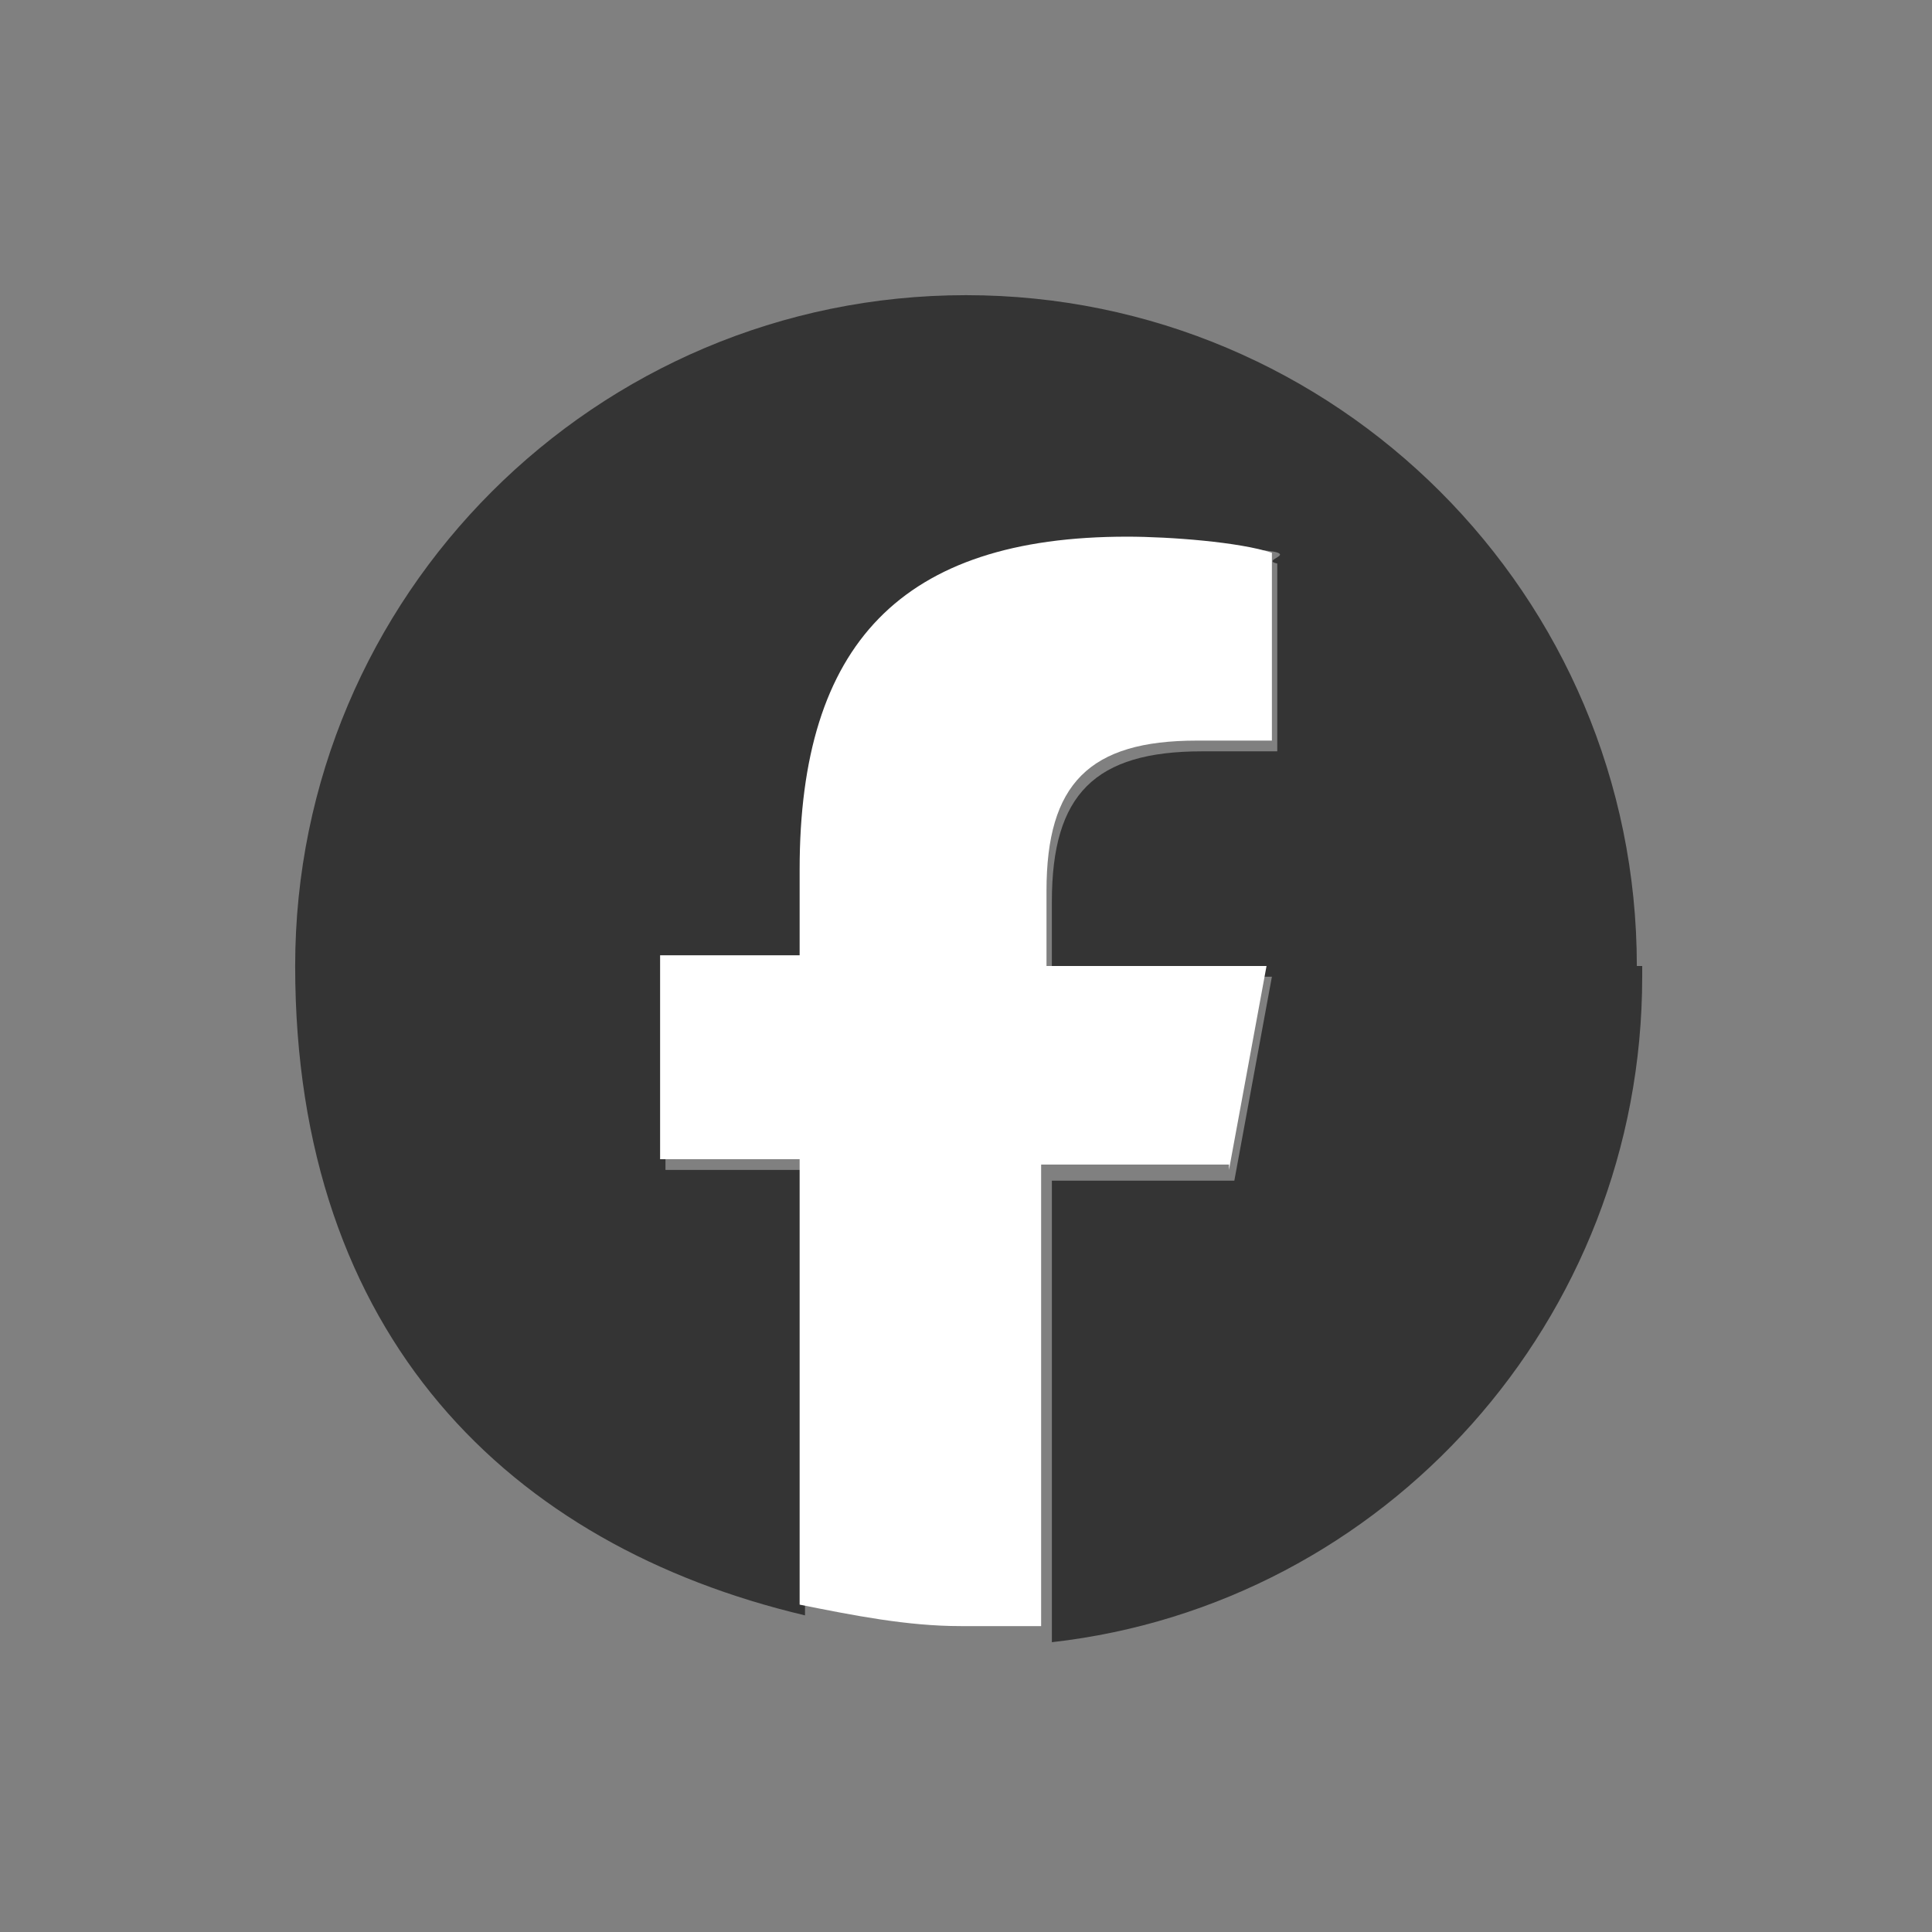
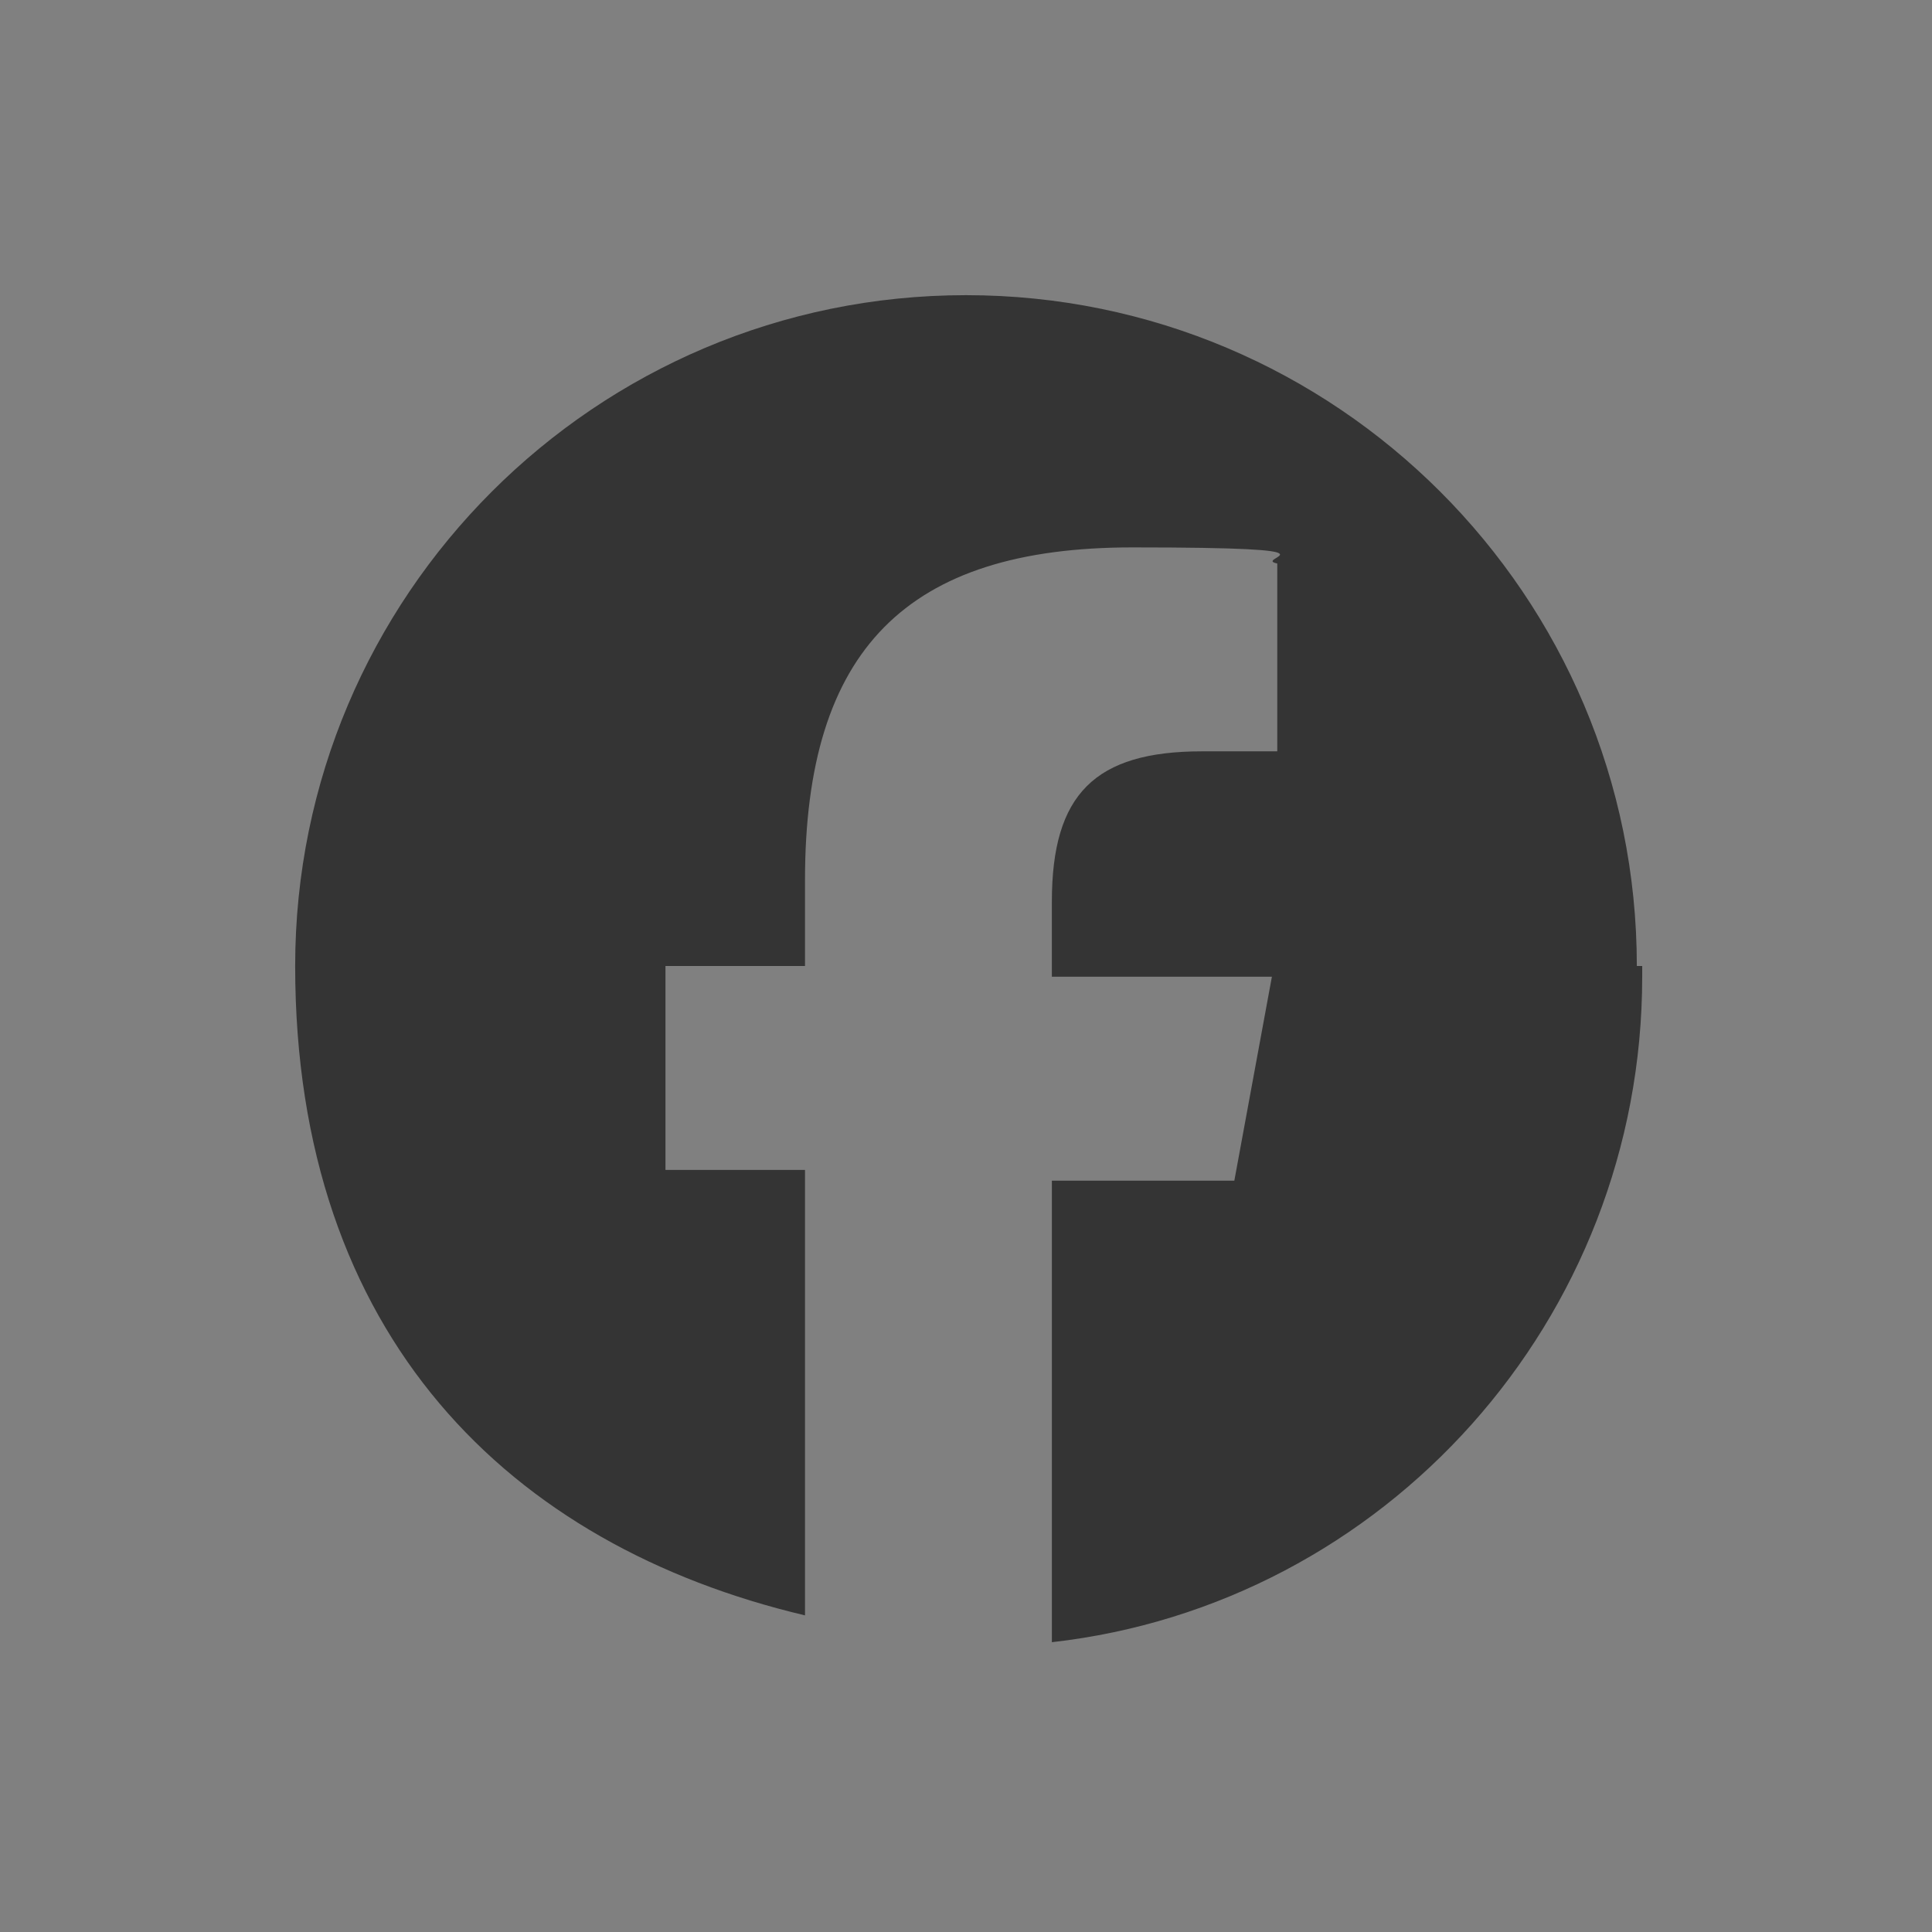
<svg xmlns="http://www.w3.org/2000/svg" id="_レイヤー_1" width="36" height="36" version="1.1" viewBox="0 0 36 36">
  <rect x="0" y="0" width="36" height="36" fill="#808080" stroke="none" />
  <defs>
    <style>
      .st0 {
        fill: #fff;
      }

      .st1 {
        fill: #343434;
      }
    </style>
  </defs>
  <g id="Logo">
    <path id="Initiator" class="st1" d="M30.5,18c0-6.9-5.6-12.5-12.5-12.5s-12.5,5.6-12.5,12.5,4,10.8,9.5,12.1v-8.3h-2.6v-3.8h2.6v-1.6c0-4.3,1.9-6.2,6.1-6.2s2.2.2,2.7.3v3.5h-1.4c-2,0-2.8.8-2.8,2.8v1.4h4.1l-.7,3.8h-3.4v8.6c6.2-.7,11-6,11-12.4v-.2Z" />
-     <path id="F" class="st0" d="M22.9,21.8l.7-3.8h-4.1v-1.4c0-2,.8-2.8,2.8-2.8s1.1,0,1.4,0v-3.5c-.6-.2-1.9-.3-2.7-.3-4.2,0-6.1,2-6.1,6.2v1.6h-2.6v3.8h2.6v8.3c1,.2,2,.4,3,.4h1.5v-8.6h3.5Z" />
  </g>
</svg>